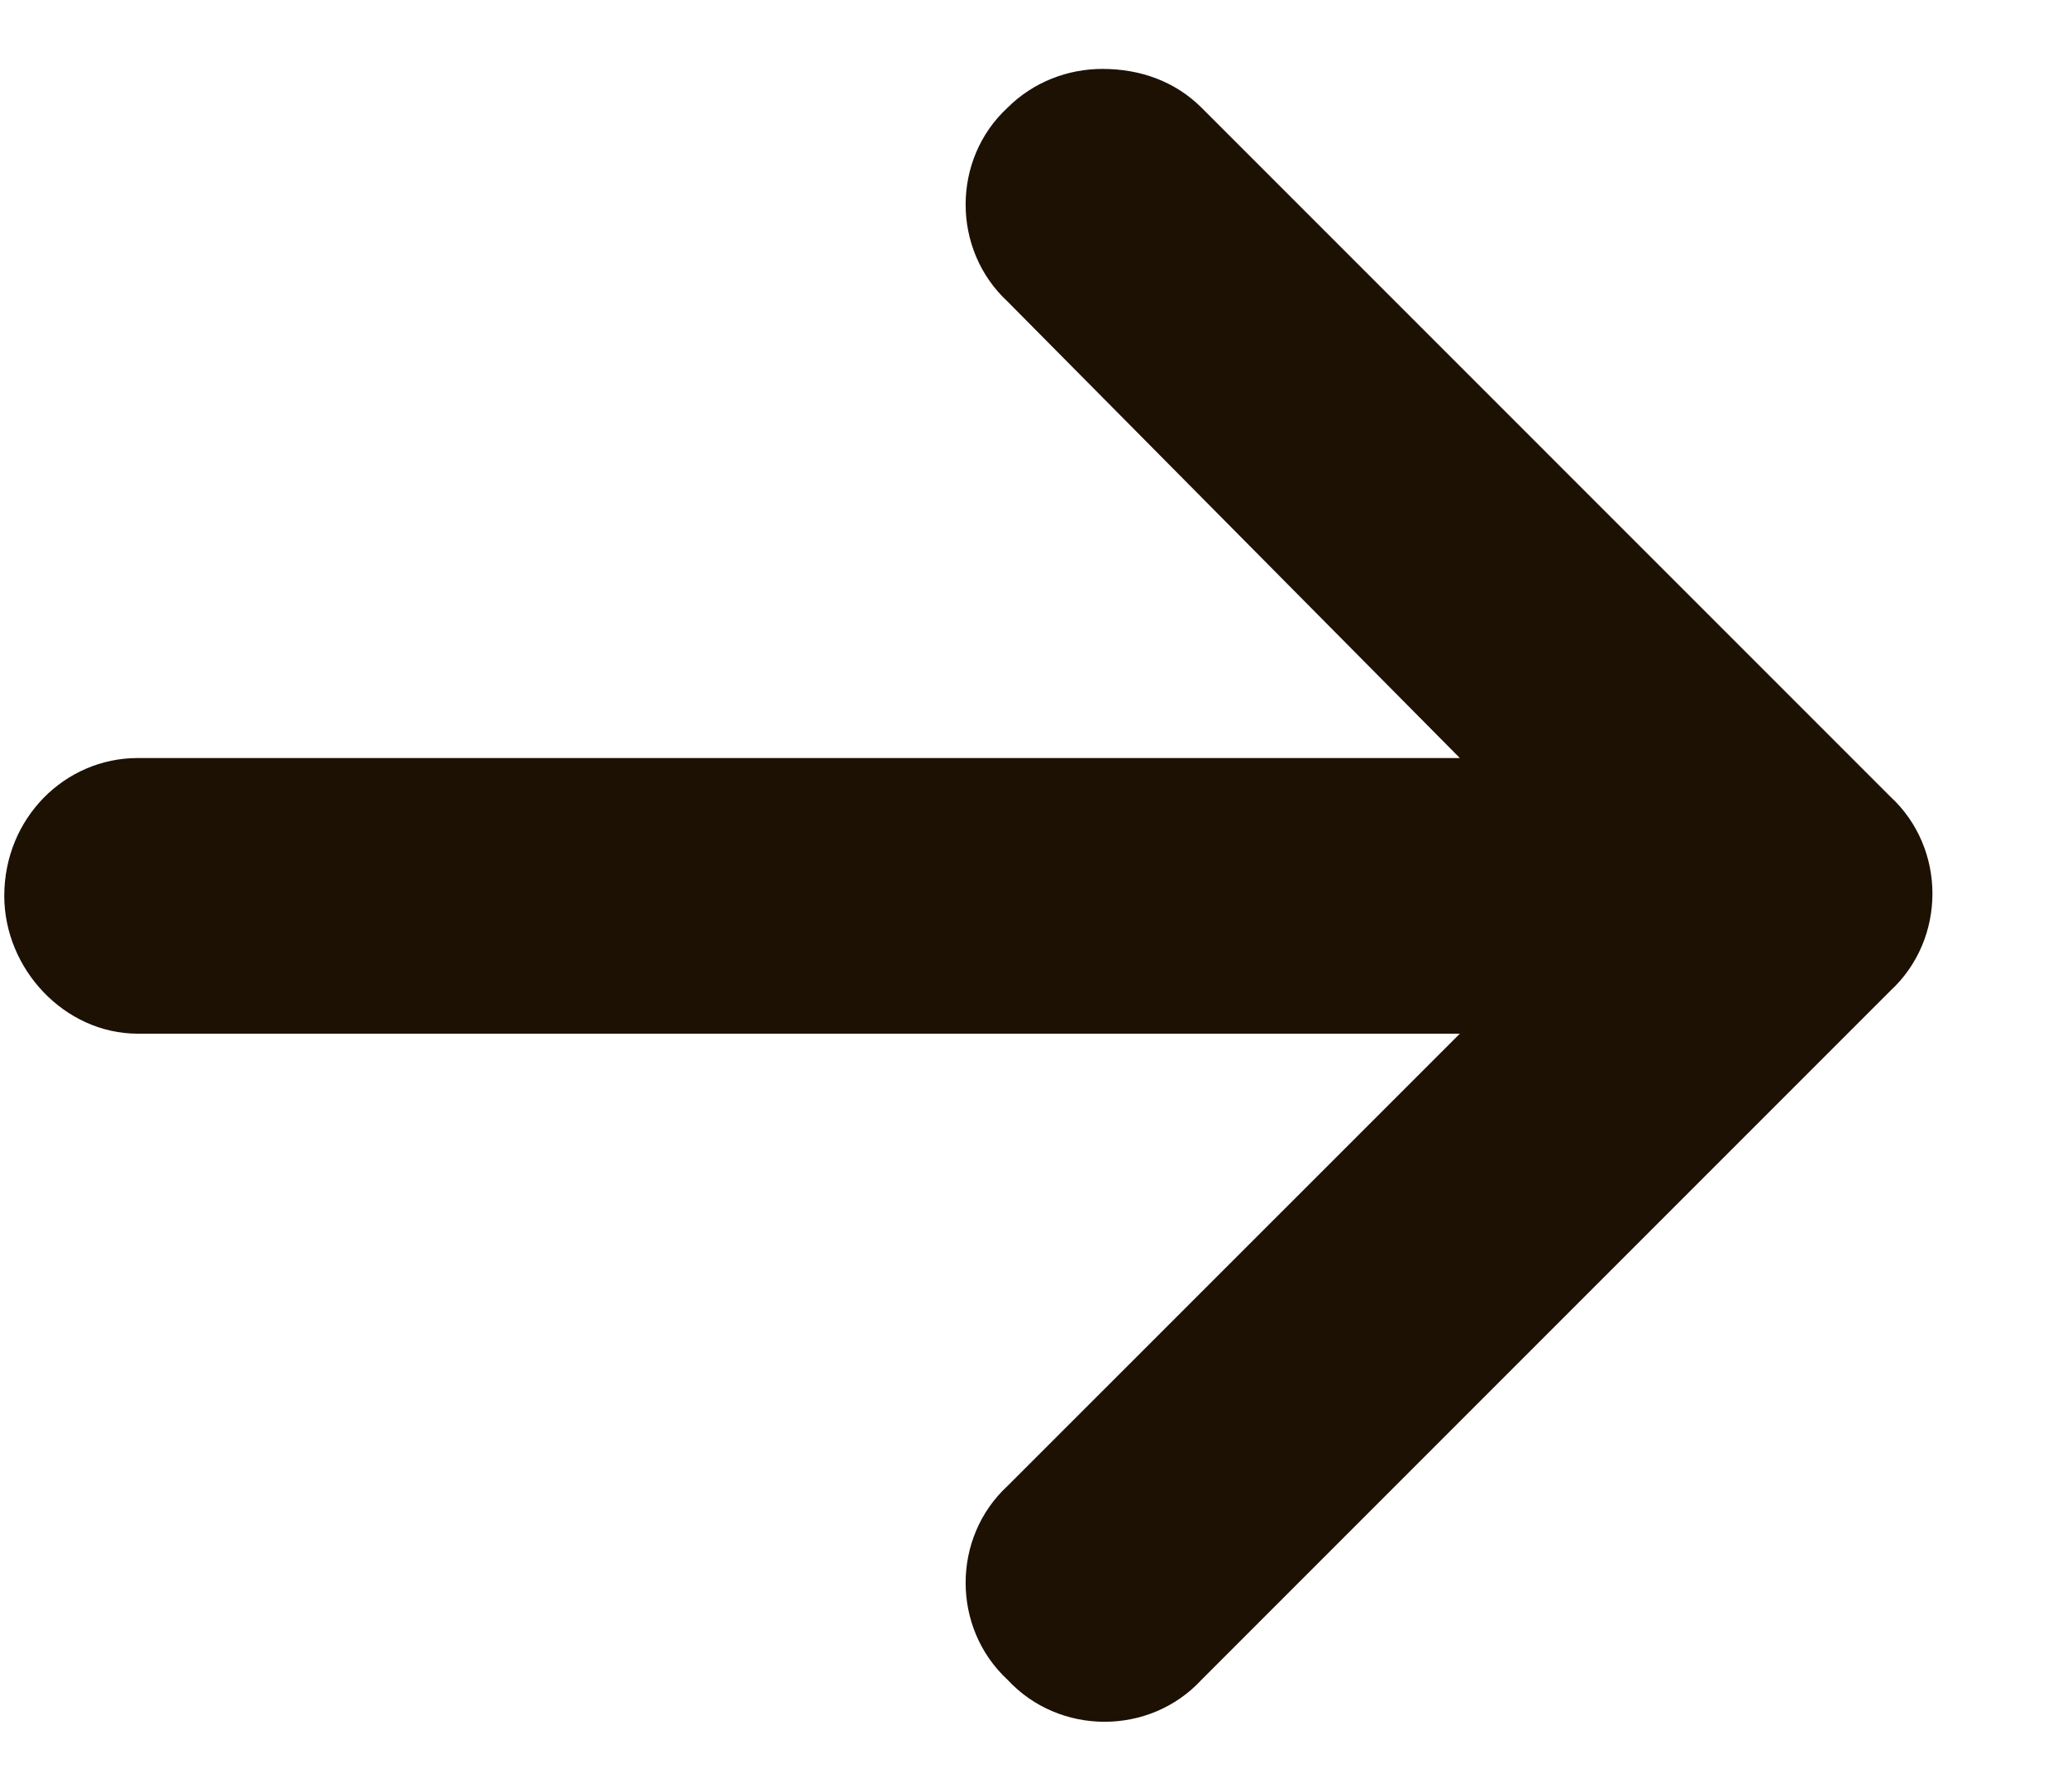
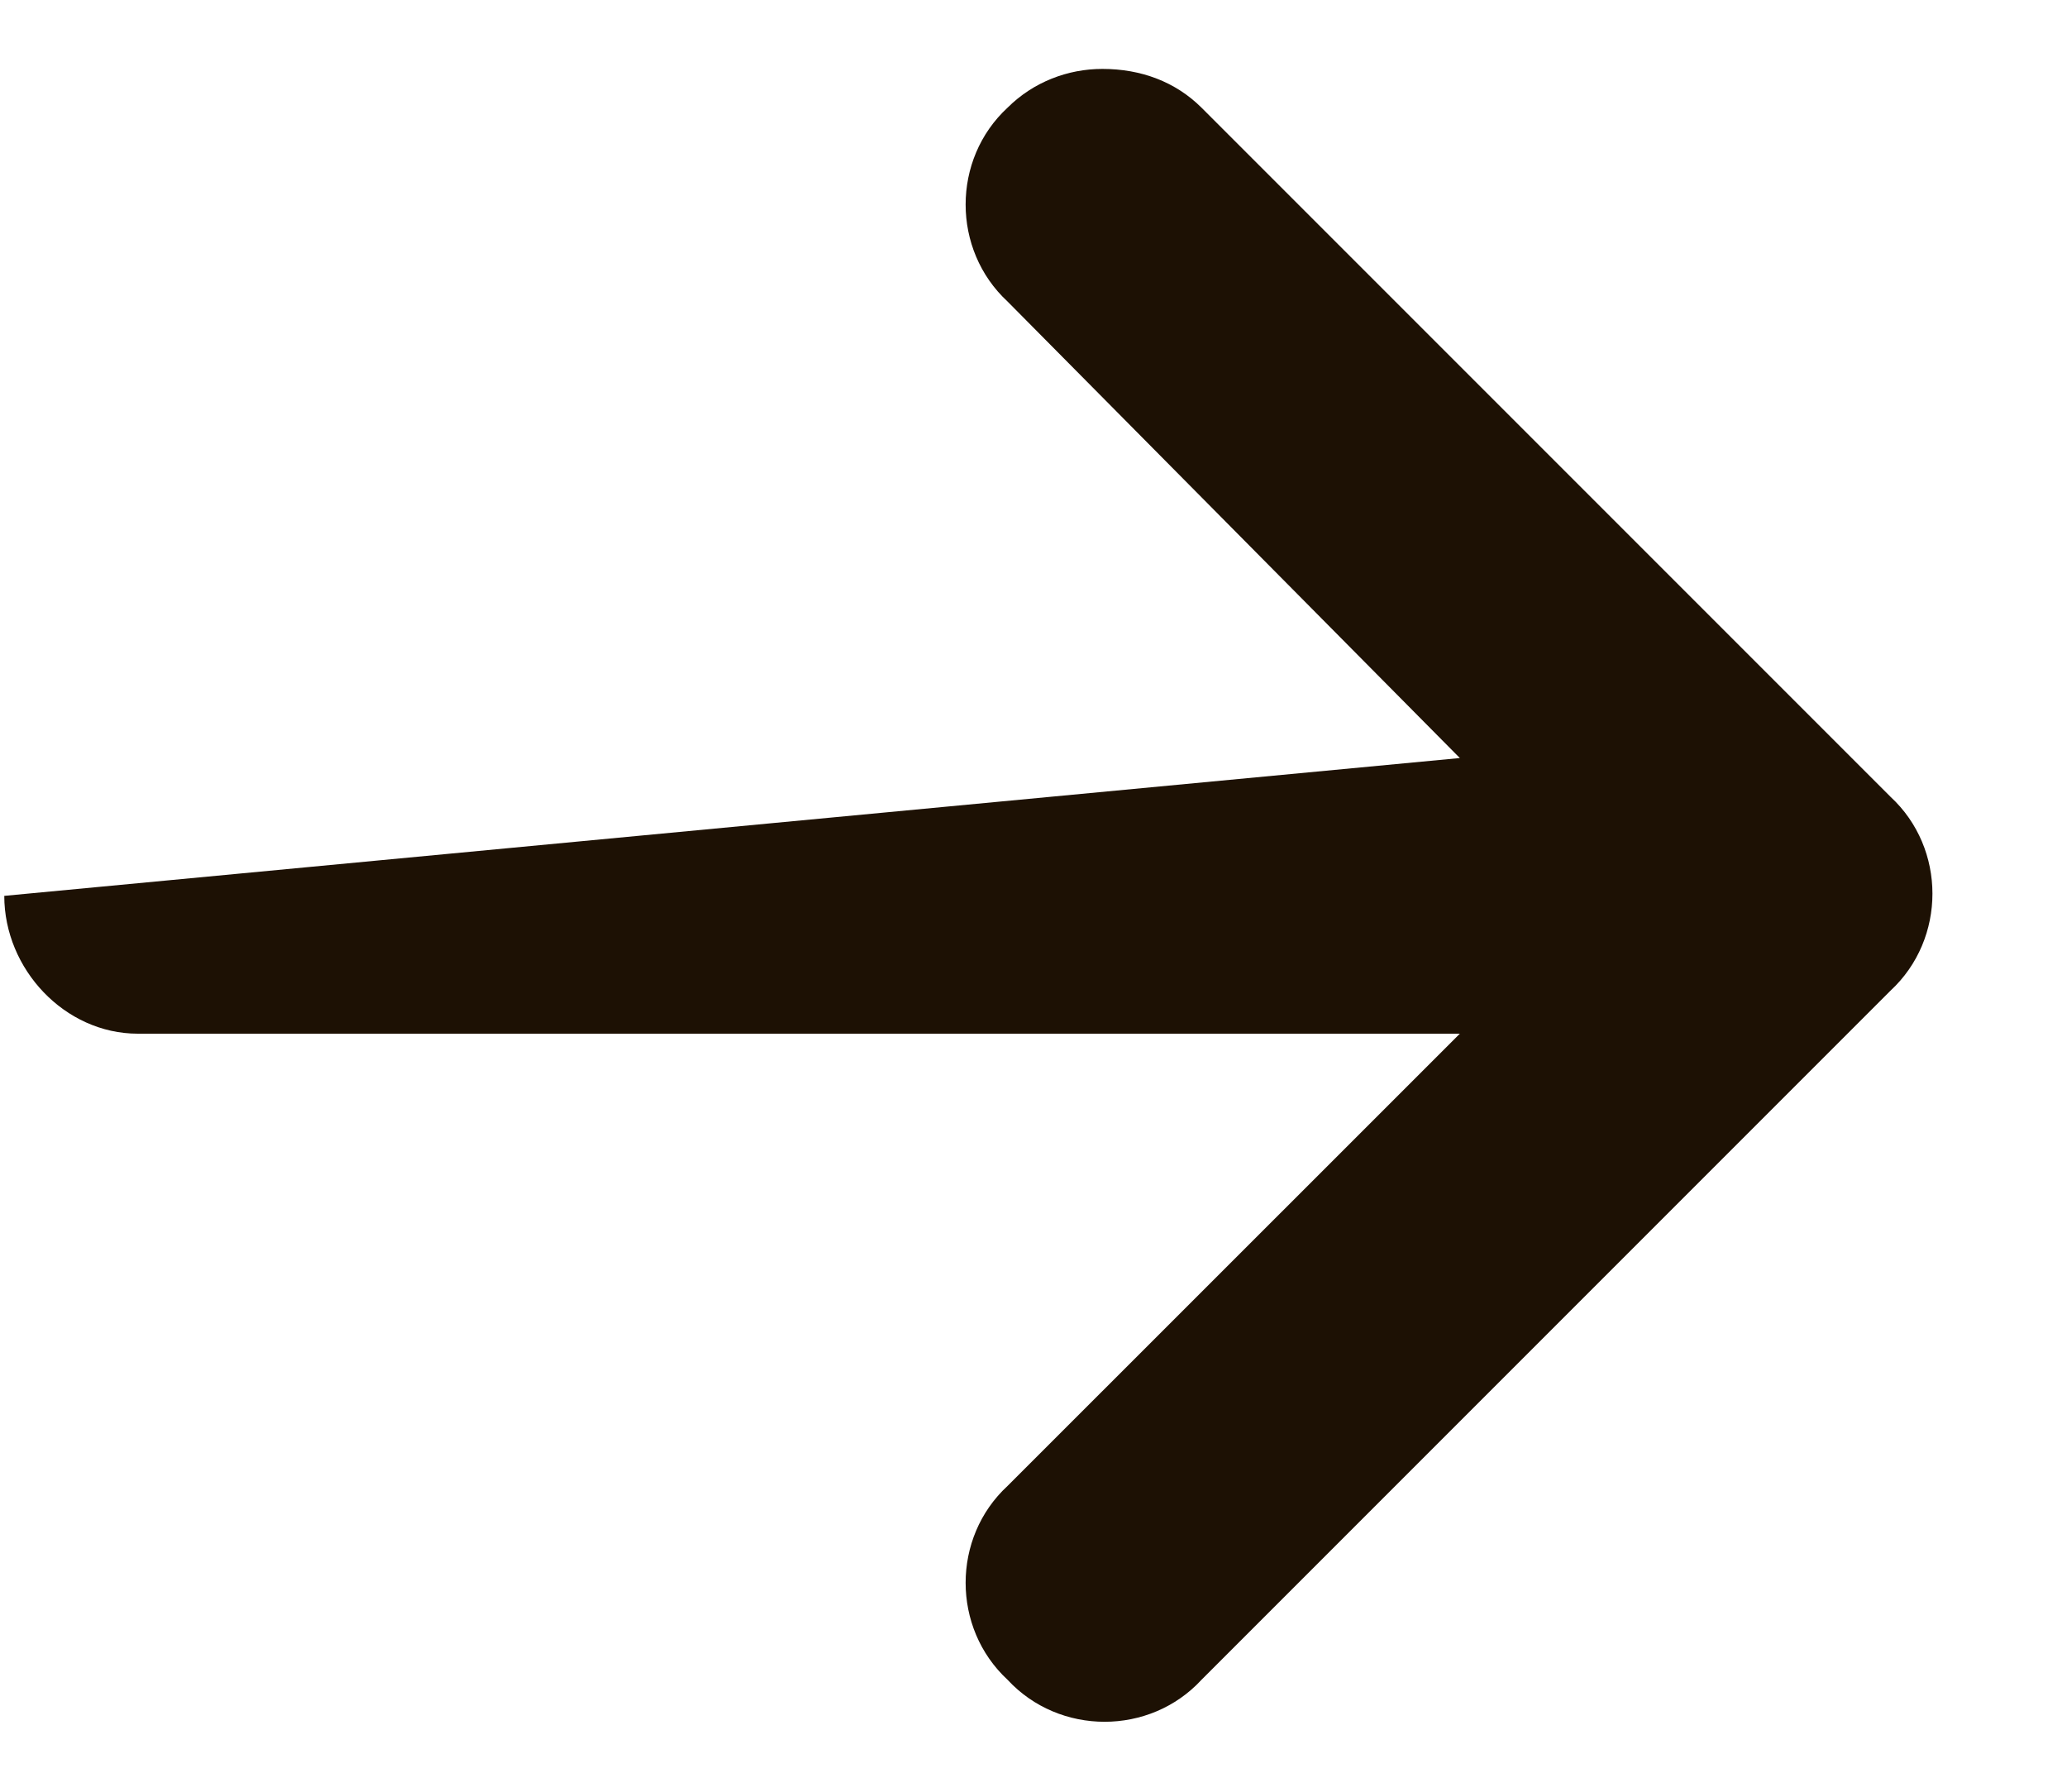
<svg xmlns="http://www.w3.org/2000/svg" width="15" height="13" viewBox="0 0 15 13" fill="none">
-   <path d="M0.031 6.5C0.031 5.938 0.469 5.5 1 5.5L10.594 5.5L7.312 2.188C6.906 1.812 6.906 1.156 7.312 0.781C7.5 0.594 7.75 0.5 8 0.5C8.281 0.5 8.531 0.594 8.719 0.781L13.719 5.781C14.125 6.156 14.125 6.812 13.719 7.188L8.719 12.188C8.344 12.594 7.688 12.594 7.312 12.188C6.906 11.812 6.906 11.156 7.312 10.781L10.594 7.5L1 7.5C0.469 7.5 0.031 7.031 0.031 6.5Z" fill="#1D1104" />
+   <path d="M0.031 6.5L10.594 5.5L7.312 2.188C6.906 1.812 6.906 1.156 7.312 0.781C7.5 0.594 7.75 0.5 8 0.5C8.281 0.5 8.531 0.594 8.719 0.781L13.719 5.781C14.125 6.156 14.125 6.812 13.719 7.188L8.719 12.188C8.344 12.594 7.688 12.594 7.312 12.188C6.906 11.812 6.906 11.156 7.312 10.781L10.594 7.5L1 7.5C0.469 7.5 0.031 7.031 0.031 6.5Z" fill="#1D1104" />
</svg>